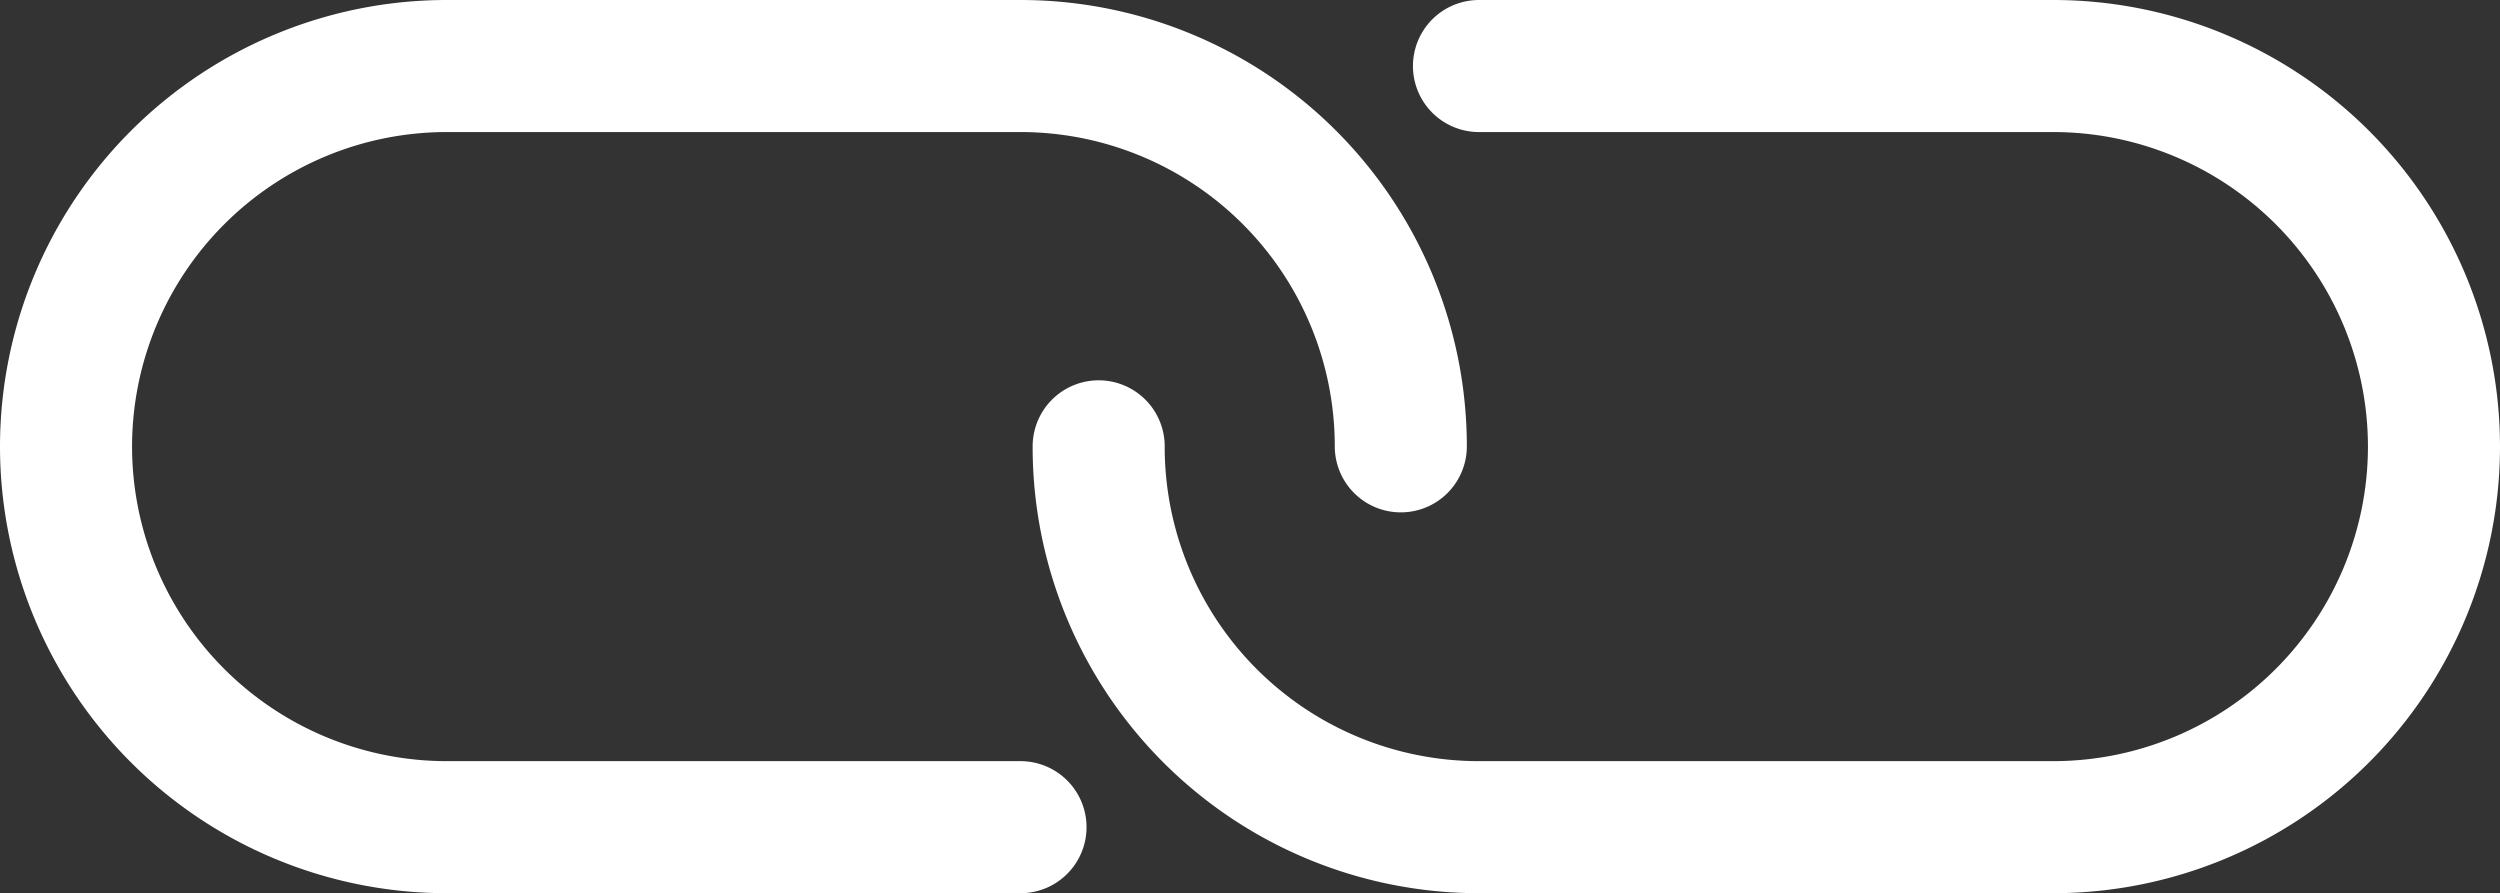
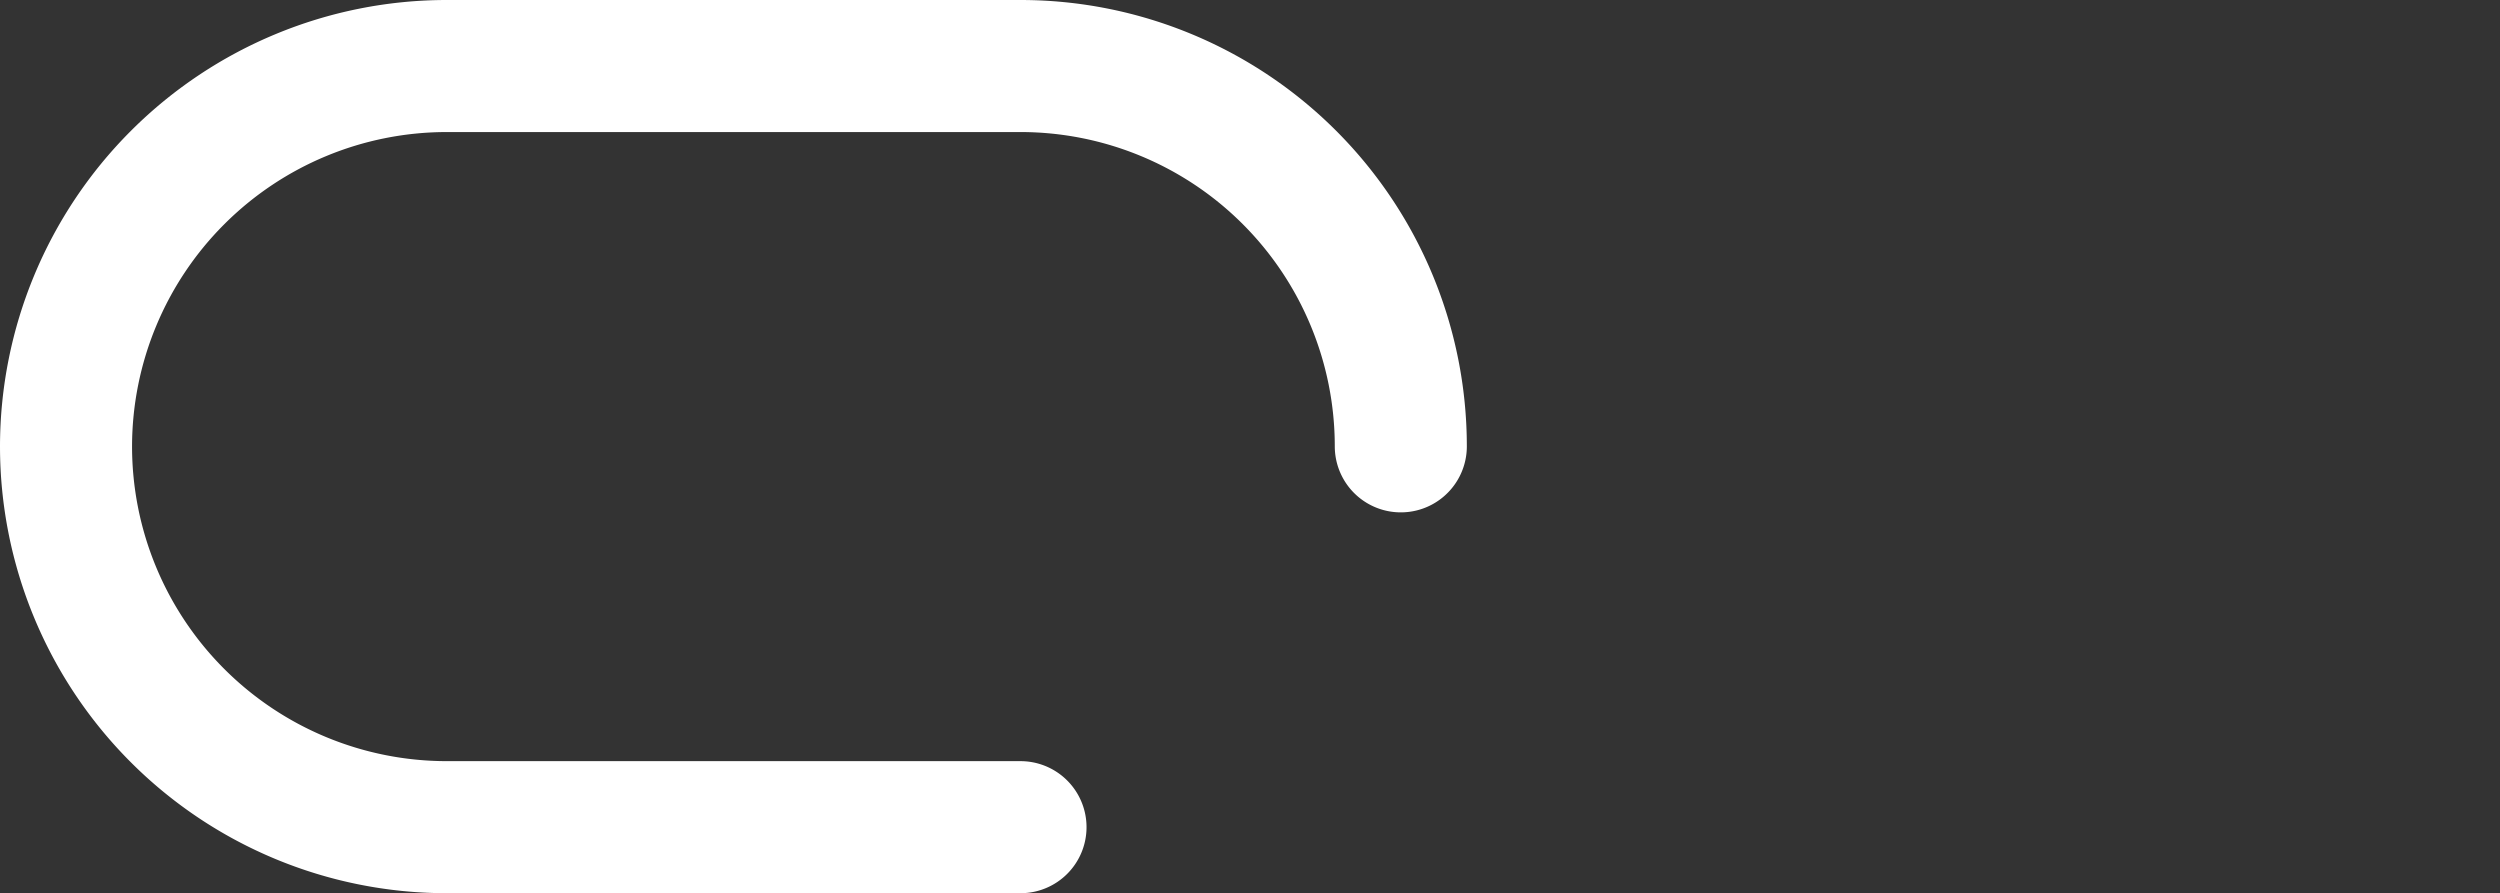
<svg xmlns="http://www.w3.org/2000/svg" id="Layer_1" data-name="Layer 1" viewBox="0 0 47.33 16.91">
  <rect x="0" y="0" width="47.33" height="16.91" fill="#333333" stroke="none" />
  <defs>
    <style>.cls-1{fill:none;stroke:#fff;stroke-linecap:round;stroke-miterlimit:10;stroke-width:2.5px;}</style>
  </defs>
  <title>1</title>
  <path class="cls-1" d="M19.32,15.66H8.45a7.21,7.21,0,0,1-7.2-7.21h0a7.21,7.21,0,0,1,7.2-7.2H19.32a7.2,7.2,0,0,1,7.2,7.2" />
-   <path class="cls-1" d="M28,1.25H38.88a7.21,7.21,0,0,1,7.2,7.2h0a7.21,7.21,0,0,1-7.2,7.21H28a7.2,7.2,0,0,1-7.2-7.21h0" />
</svg>